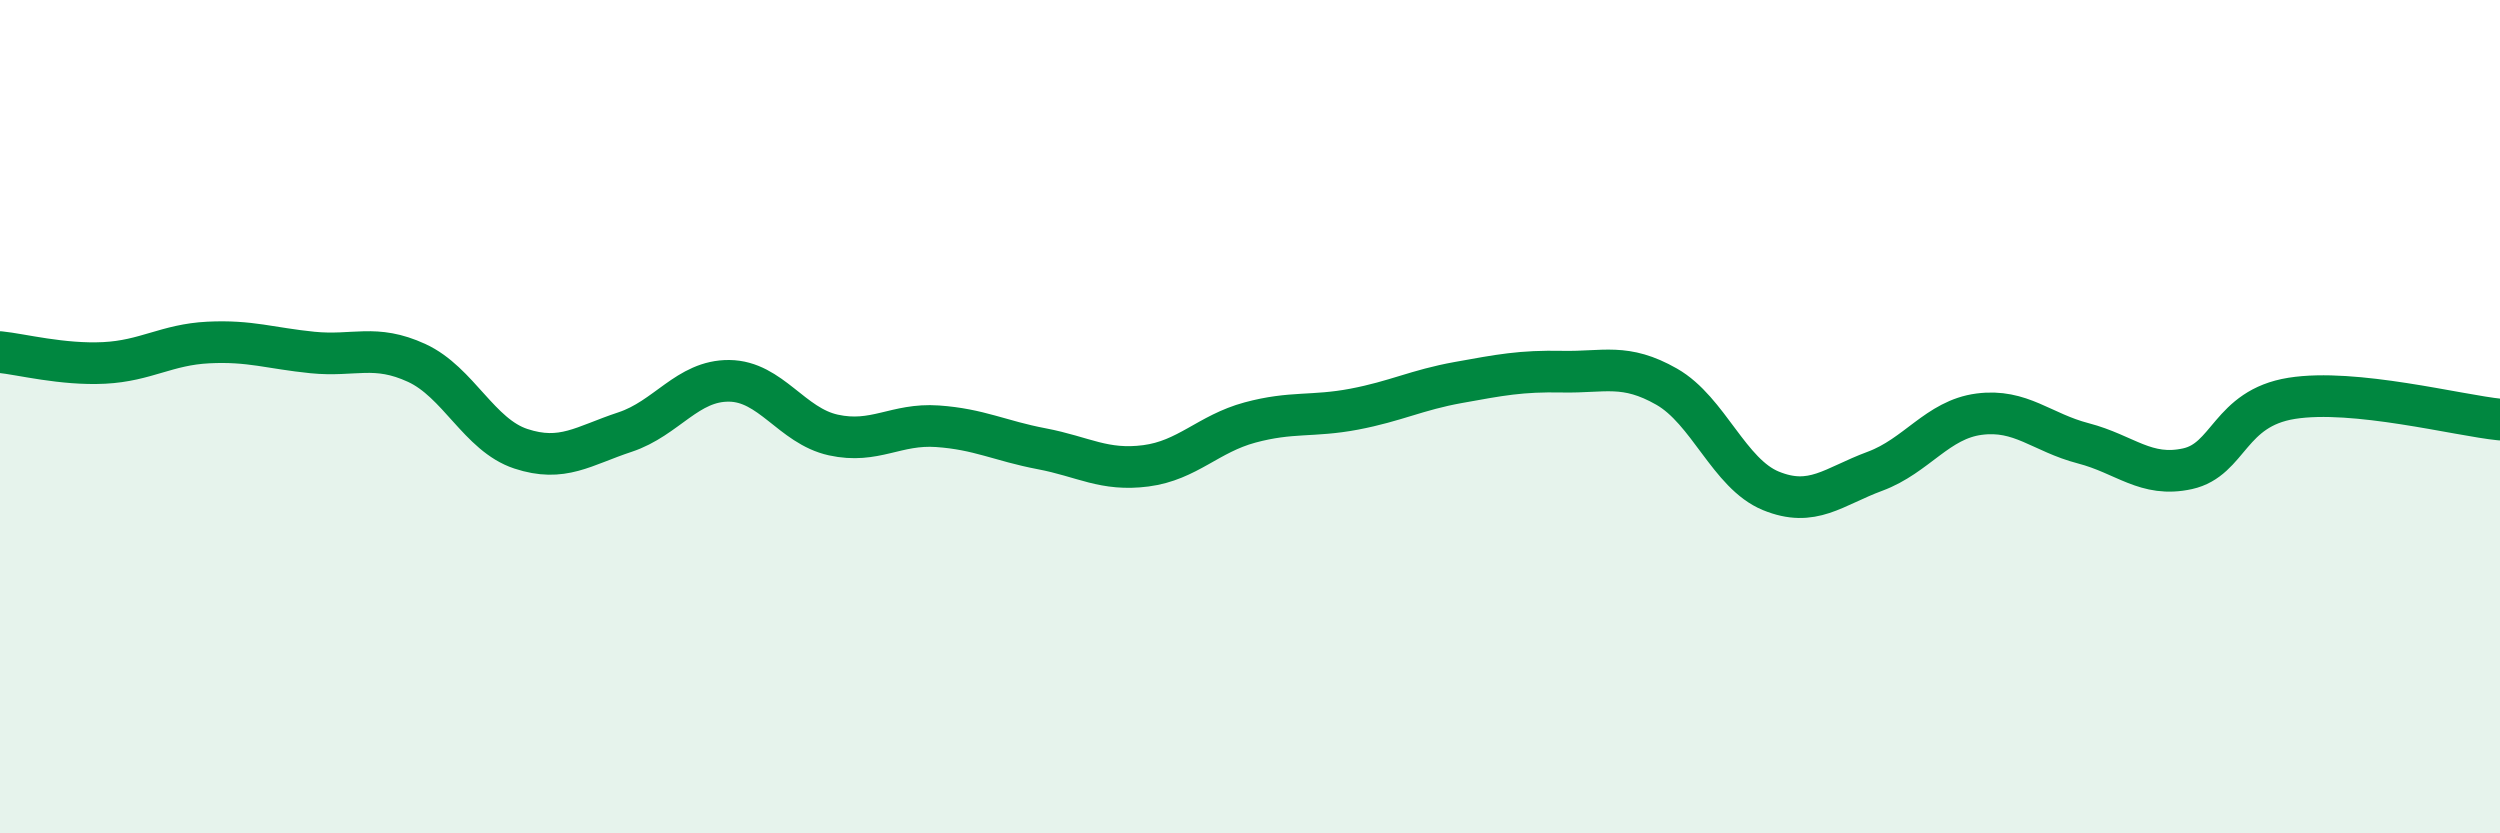
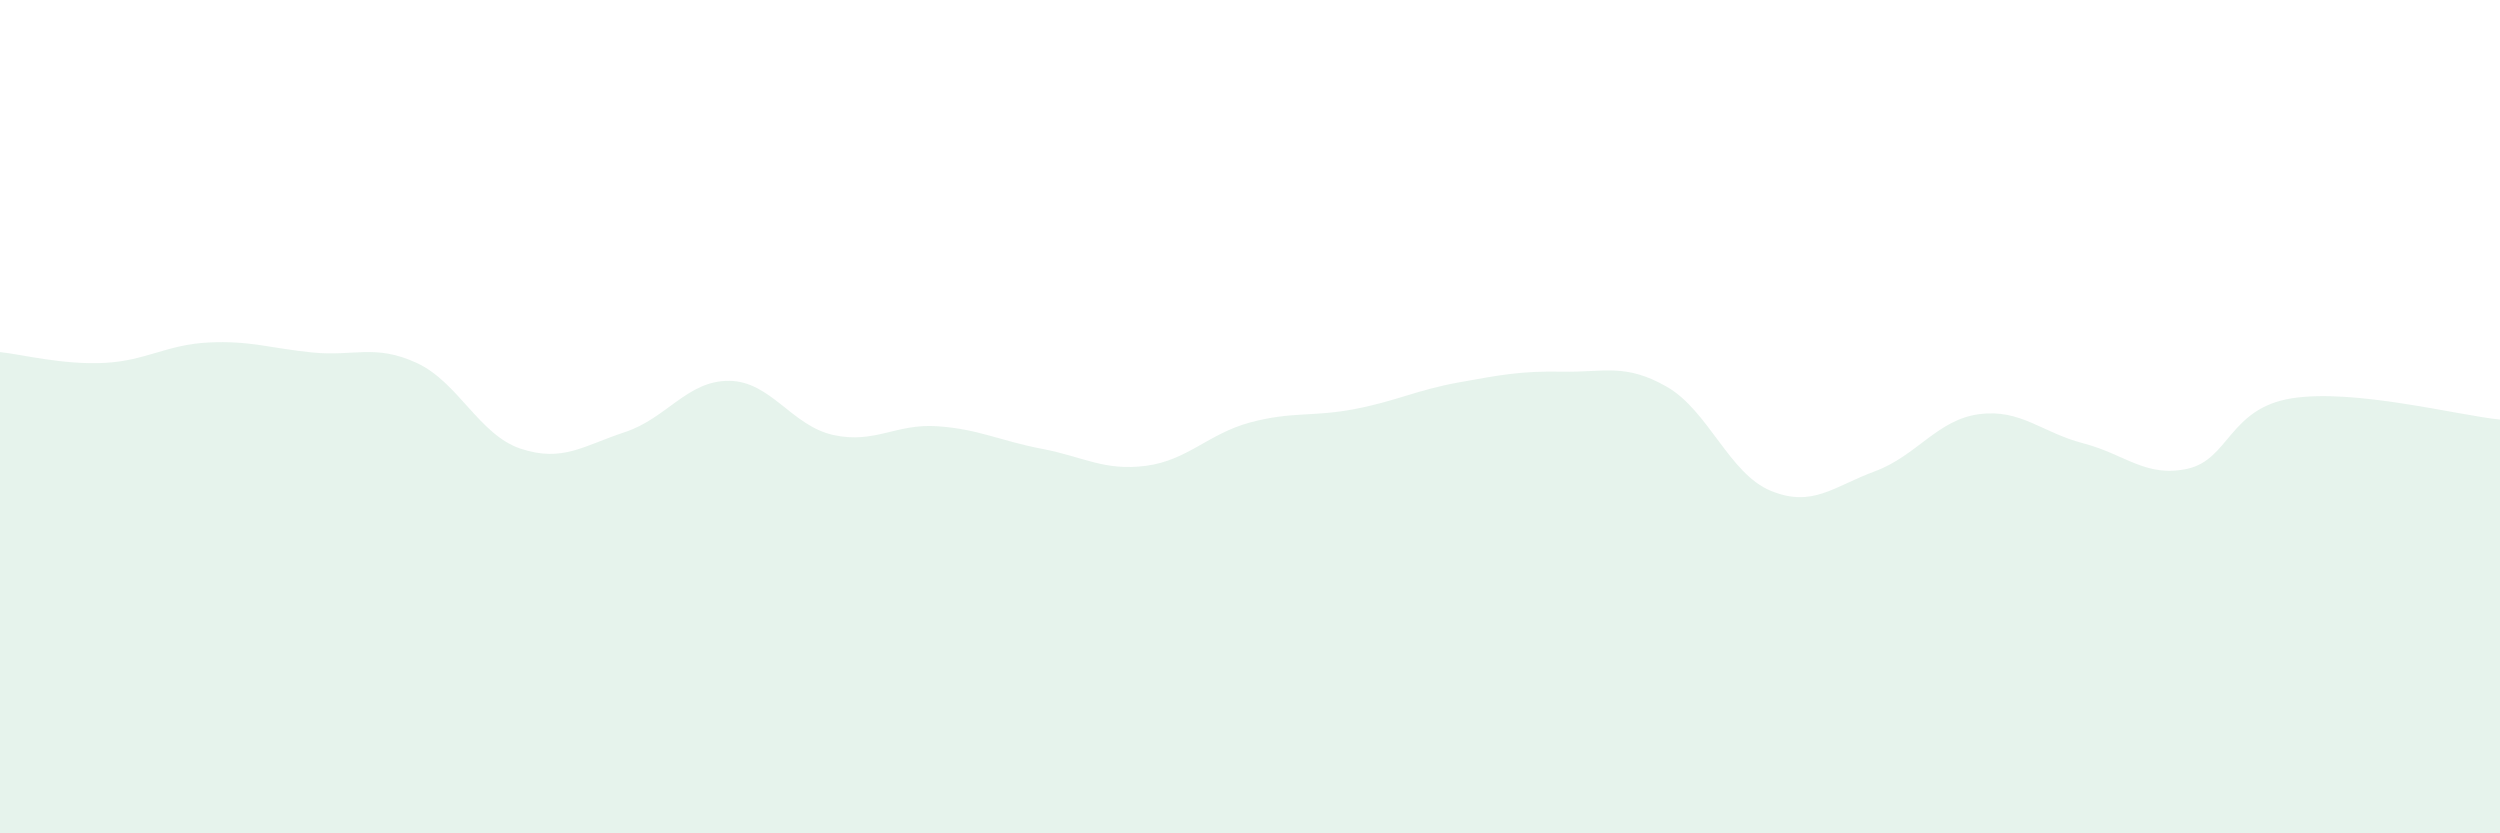
<svg xmlns="http://www.w3.org/2000/svg" width="60" height="20" viewBox="0 0 60 20">
  <path d="M 0,8.45 C 0.5,8.5 1.5,8.76 2.5,8.71 C 3.5,8.66 4,8.27 5,8.22 C 6,8.17 6.5,8.36 7.5,8.46 C 8.5,8.56 9,8.25 10,8.71 C 11,9.17 11.5,10.44 12.5,10.77 C 13.5,11.1 14,10.7 15,10.37 C 16,10.04 16.5,9.13 17.5,9.14 C 18.5,9.15 19,10.22 20,10.44 C 21,10.66 21.5,10.16 22.5,10.23 C 23.5,10.3 24,10.58 25,10.77 C 26,10.96 26.5,11.31 27.5,11.18 C 28.5,11.05 29,10.41 30,10.14 C 31,9.87 31.5,10.01 32.5,9.82 C 33.5,9.63 34,9.36 35,9.18 C 36,9 36.5,8.9 37.5,8.92 C 38.5,8.94 39,8.71 40,9.28 C 41,9.85 41.5,11.37 42.5,11.78 C 43.5,12.19 44,11.68 45,11.31 C 46,10.94 46.5,10.07 47.5,9.94 C 48.5,9.81 49,10.38 50,10.64 C 51,10.9 51.5,11.47 52.5,11.25 C 53.5,11.03 53.5,9.8 55,9.56 C 56.5,9.32 59,9.97 60,10.07L60 20L0 20Z" fill="#008740" opacity="0.1" stroke-linecap="round" stroke-linejoin="round" />
-   <path d="M 0,8.45 C 0.5,8.5 1.5,8.76 2.5,8.71 C 3.5,8.66 4,8.27 5,8.22 C 6,8.17 6.5,8.36 7.5,8.46 C 8.5,8.56 9,8.25 10,8.71 C 11,9.17 11.5,10.44 12.5,10.77 C 13.5,11.1 14,10.7 15,10.37 C 16,10.04 16.5,9.13 17.5,9.14 C 18.5,9.15 19,10.22 20,10.44 C 21,10.66 21.5,10.16 22.5,10.23 C 23.5,10.3 24,10.58 25,10.77 C 26,10.96 26.5,11.31 27.5,11.18 C 28.5,11.05 29,10.41 30,10.14 C 31,9.87 31.5,10.01 32.5,9.82 C 33.5,9.63 34,9.36 35,9.18 C 36,9 36.5,8.9 37.5,8.92 C 38.5,8.94 39,8.71 40,9.28 C 41,9.85 41.5,11.37 42.5,11.78 C 43.5,12.19 44,11.68 45,11.31 C 46,10.94 46.5,10.07 47.5,9.94 C 48.5,9.81 49,10.38 50,10.64 C 51,10.9 51.5,11.47 52.5,11.25 C 53.5,11.03 53.5,9.8 55,9.56 C 56.5,9.32 59,9.97 60,10.07" stroke="#008740" stroke-width="1" fill="none" stroke-linecap="round" stroke-linejoin="round" />
</svg>